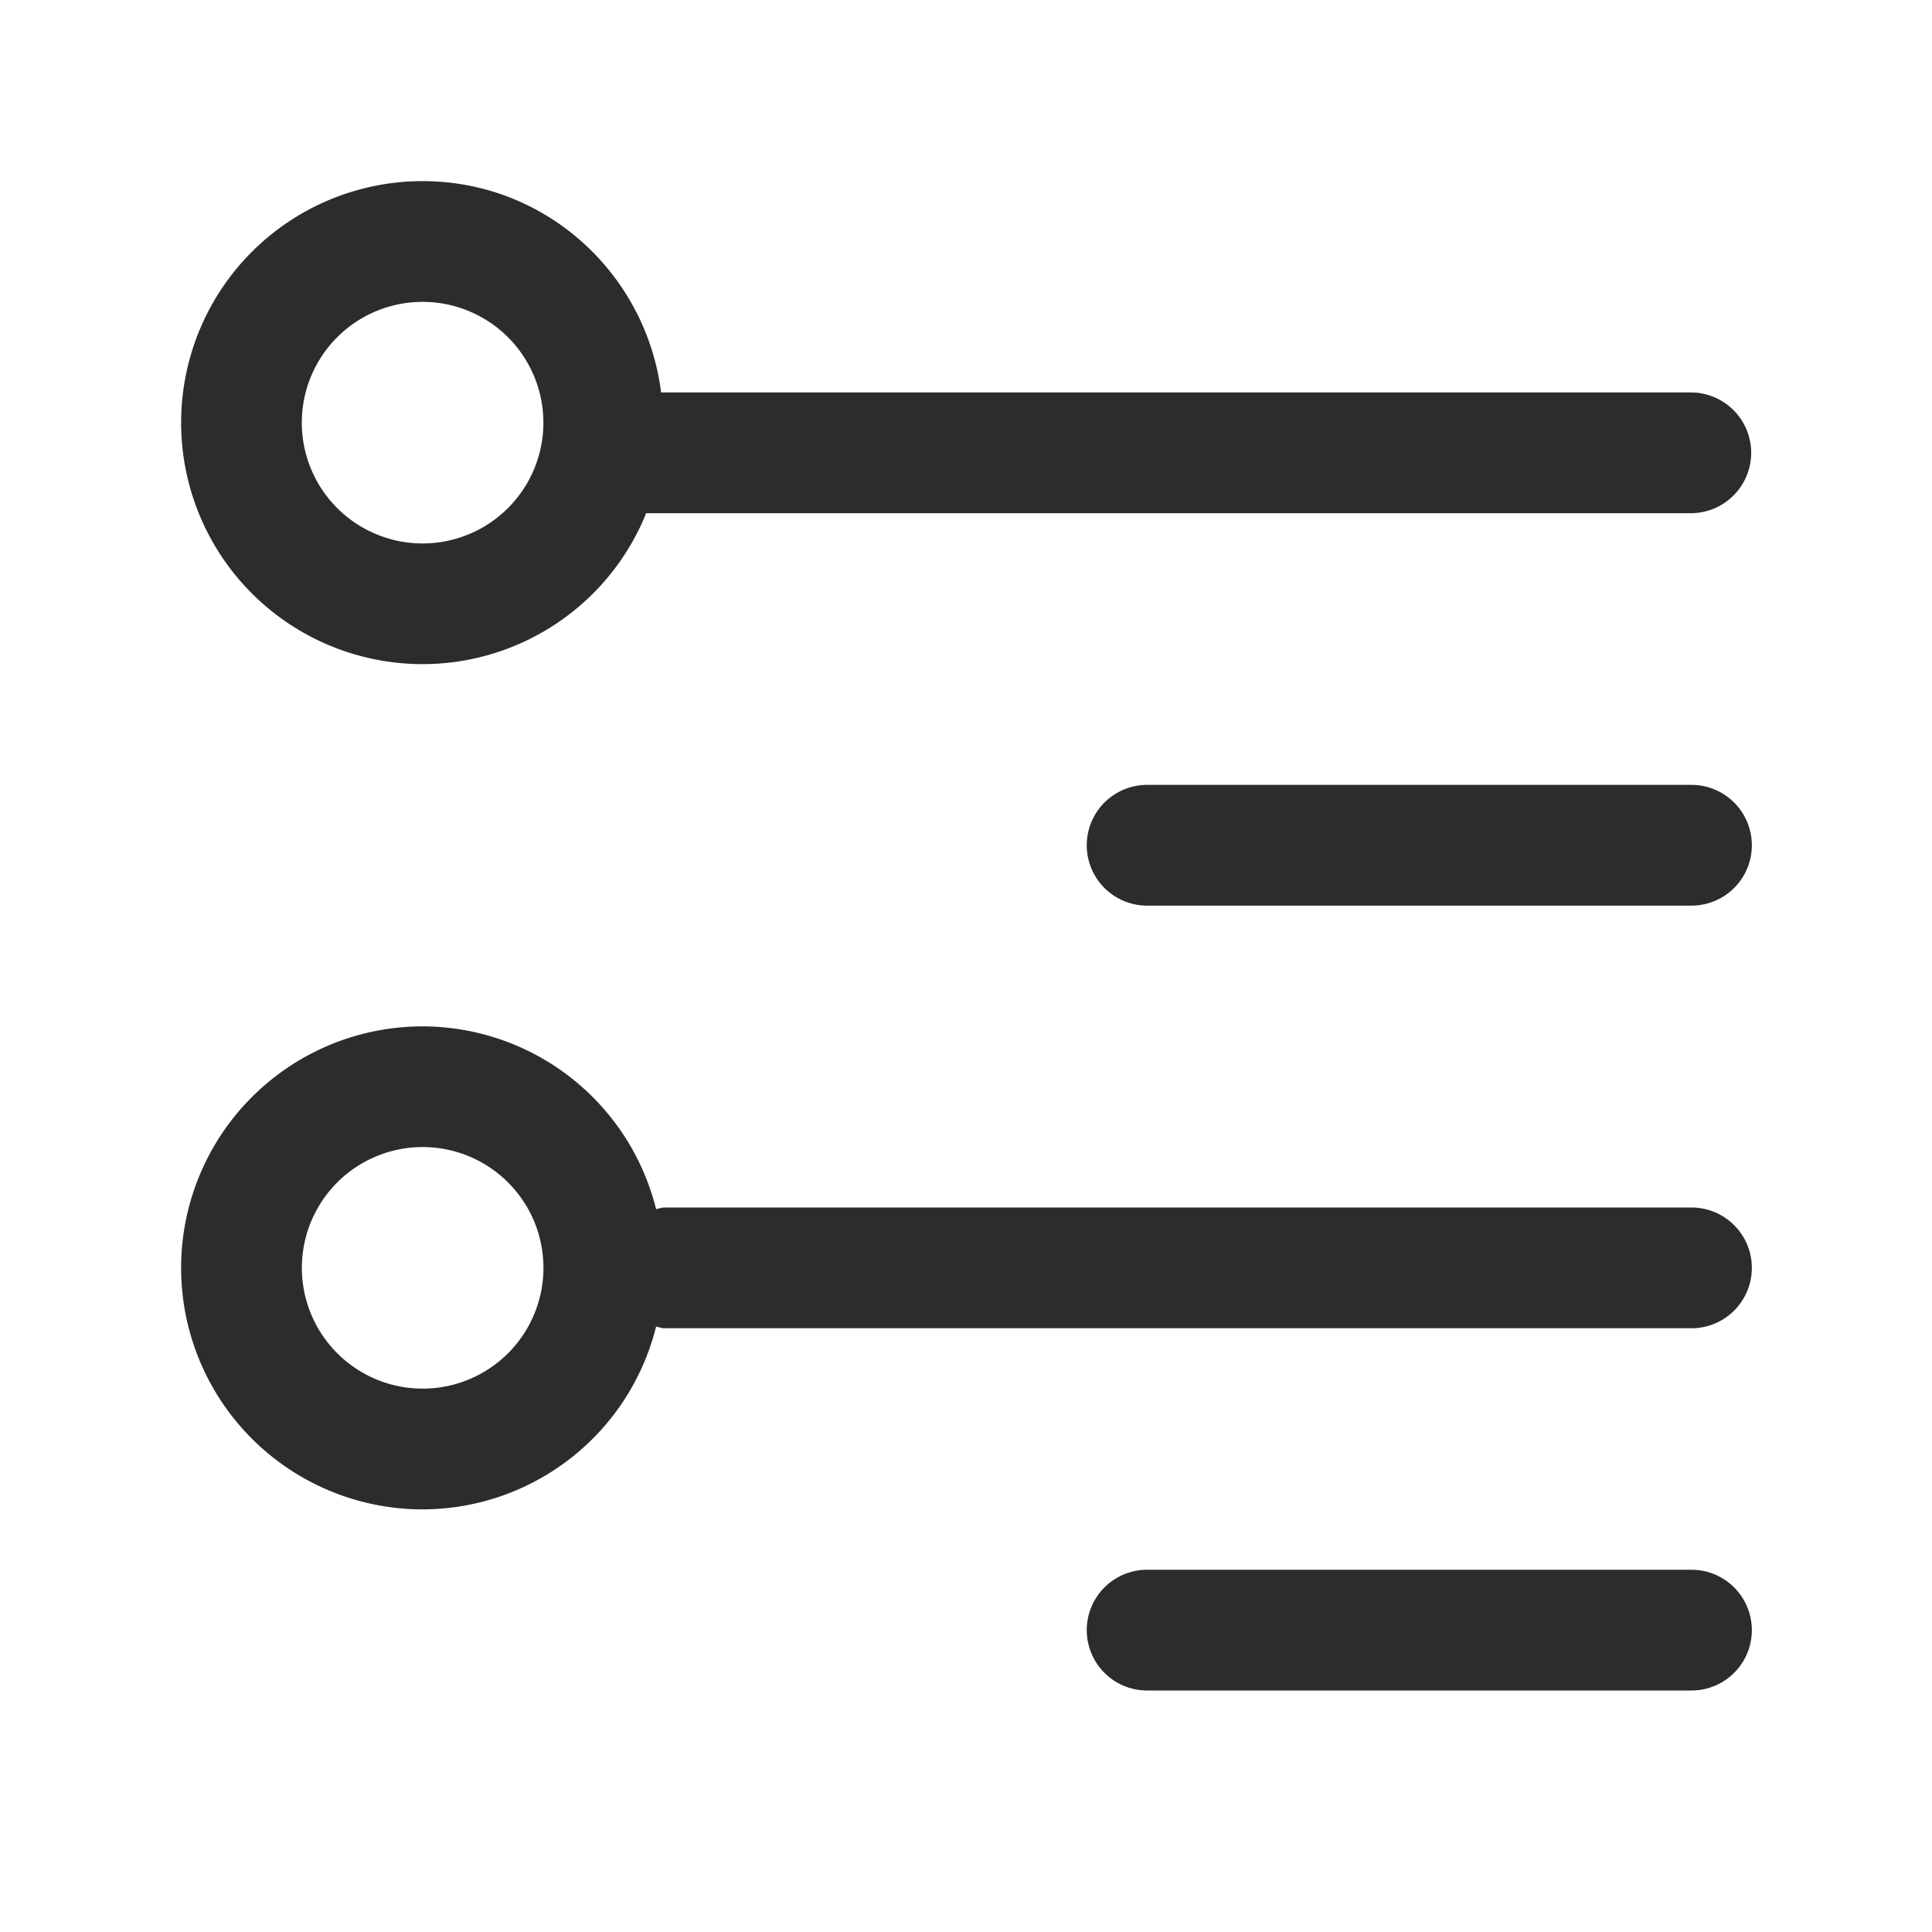
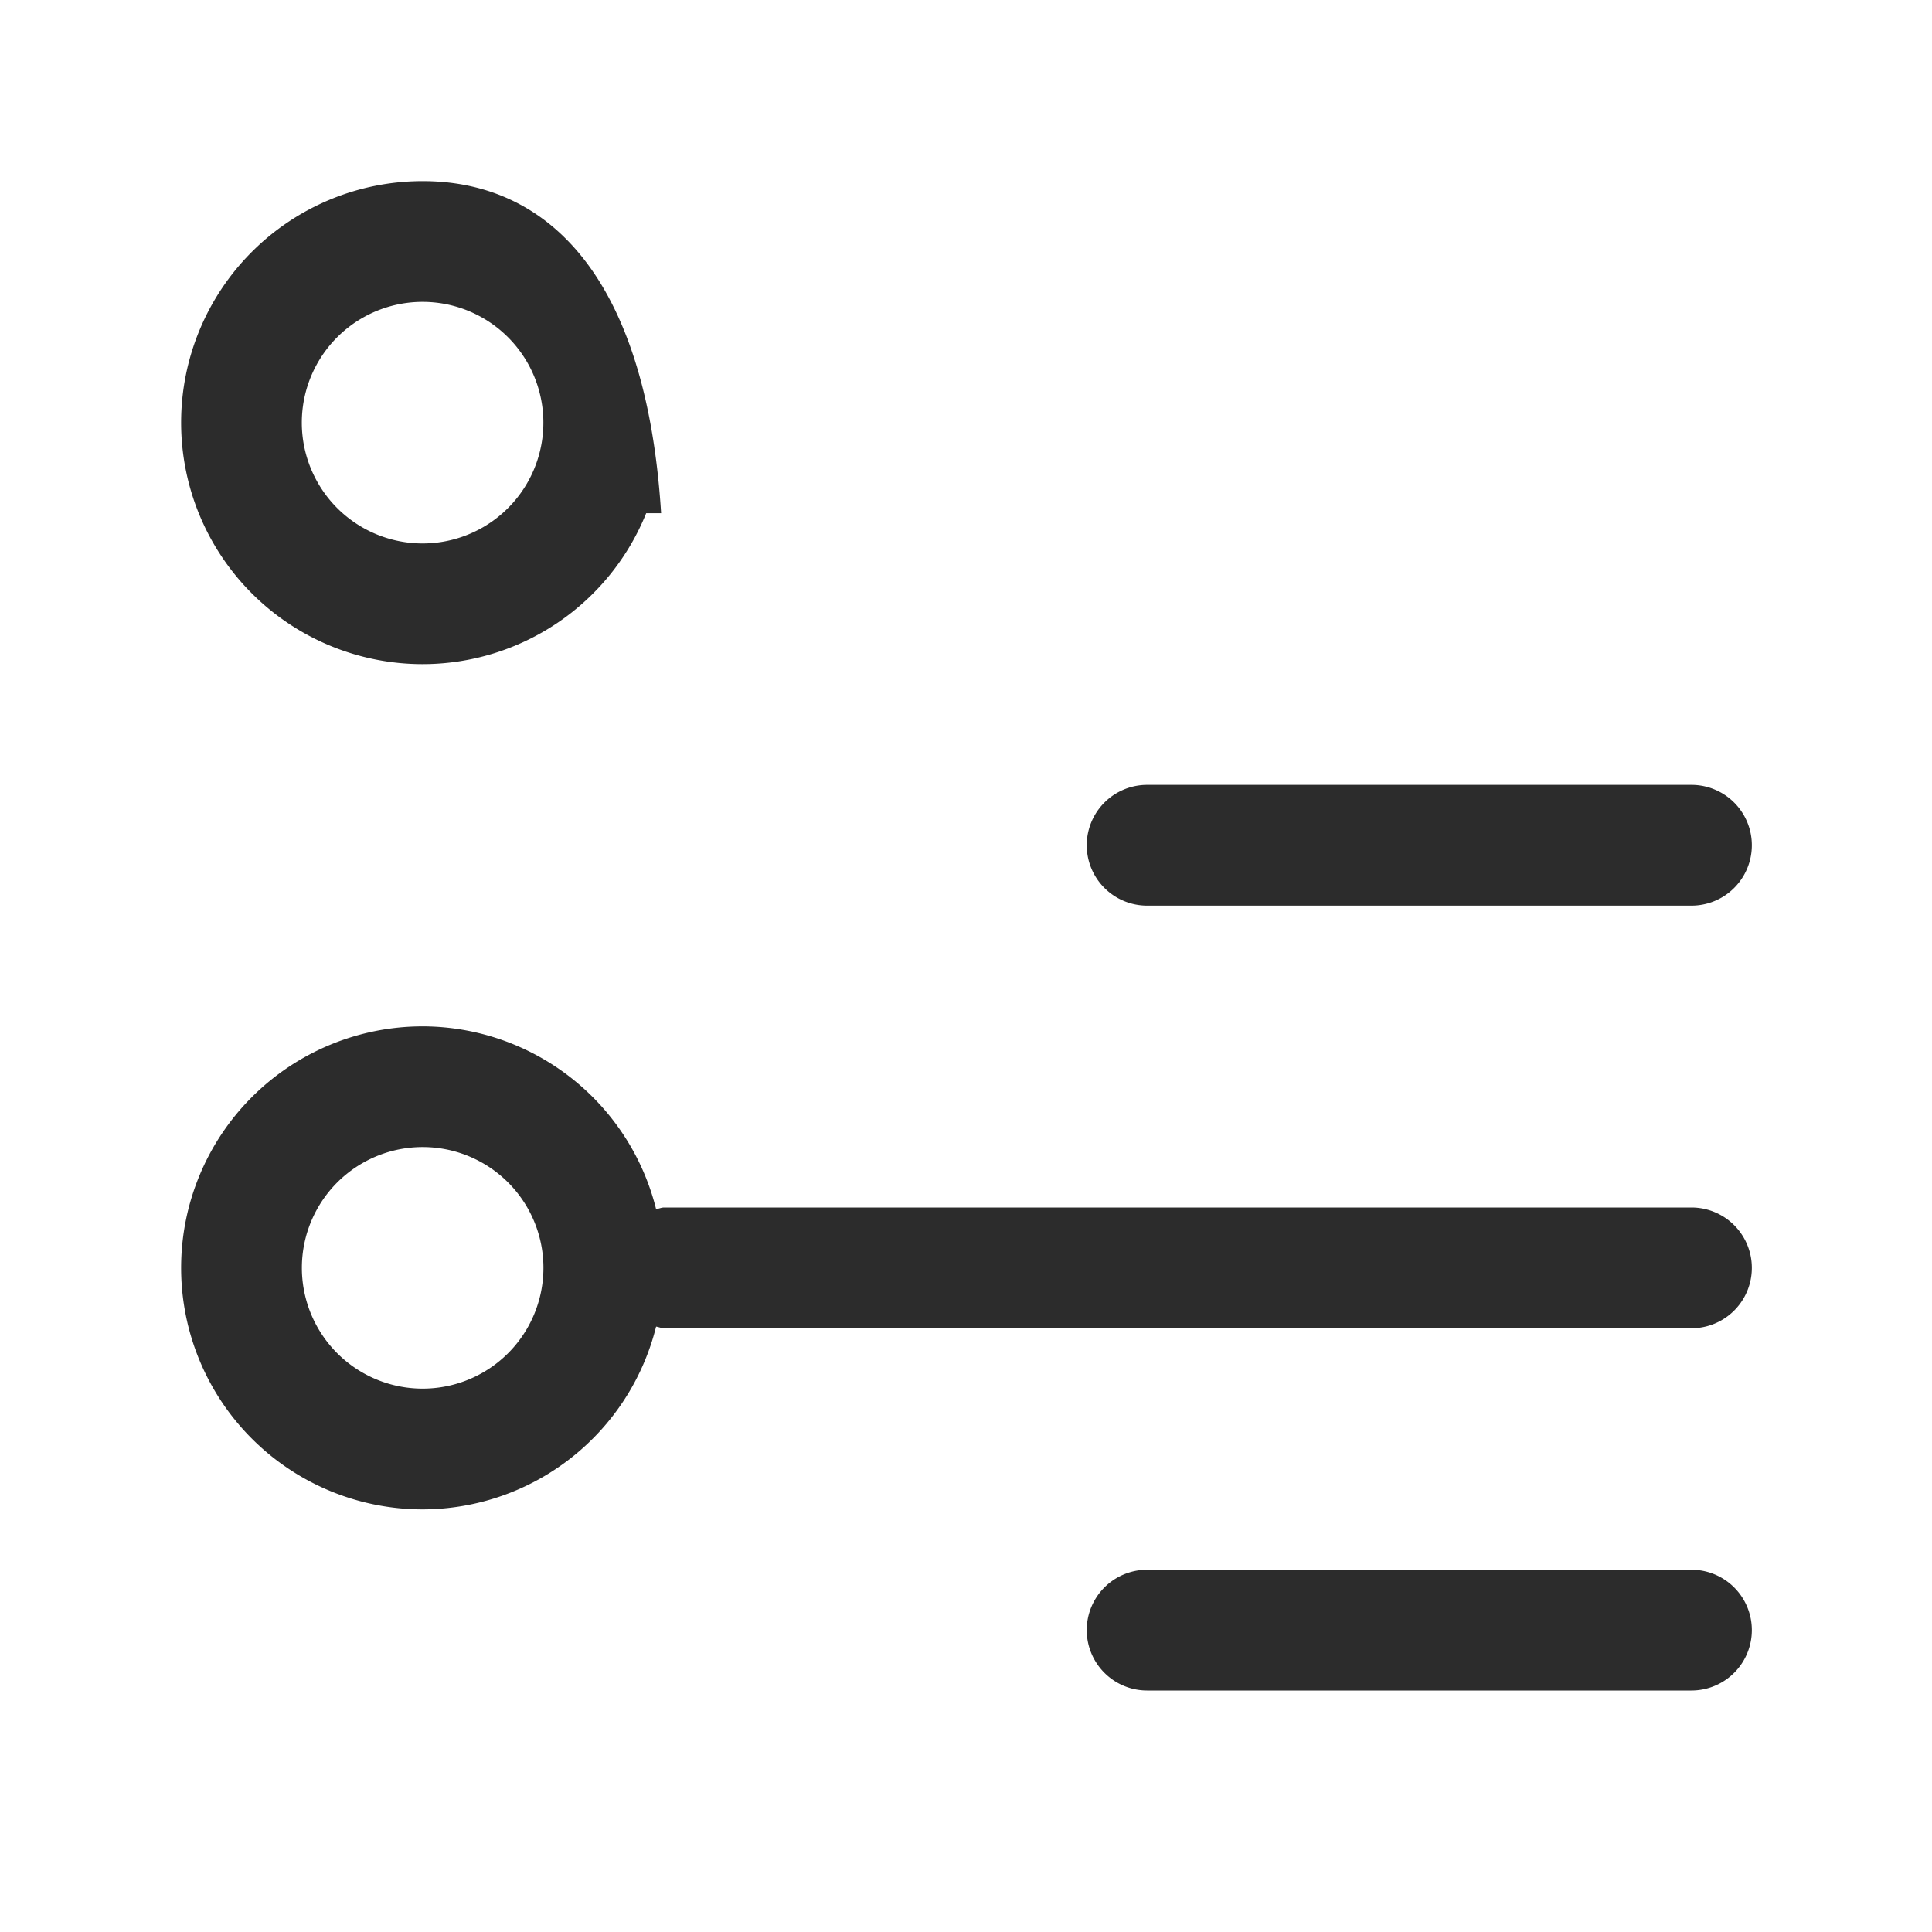
<svg xmlns="http://www.w3.org/2000/svg" t="1687973692876" class="icon" viewBox="0 0 1024 1024" version="1.1" p-id="13433" width="200" height="200">
-   <path d="M224 352a127.84 127.84 0 0 0 118.496-80h553.664a32 32 0 0 0 0-64H350.4C342.432 144.96 289.216 96 224 96a128 128 0 0 0 0 256z m0-192a64 64 0 1 1-0.032 128.032A64 64 0 0 1 224 160zM896.512 640H352c-1.504 0-2.816 0.672-4.256 0.864A127.744 127.744 0 0 0 224 544a128 128 0 0 0 0 256 127.744 127.744 0 0 0 123.744-96.864c1.44 0.192 2.752 0.864 4.256 0.864h544.512a32 32 0 0 0 0-64zM224 736a64 64 0 1 1 0.032-128.032A64 64 0 0 1 224 736zM896.512 416H608a32 32 0 0 0 0 64h288.512a32 32 0 0 0 0-64zM896.512 832H608a32 32 0 0 0 0 64h288.512a32 32 0 0 0 0-64z" p-id="13434" fill="#2c2c2c" />
+   <path d="M224 352a127.84 127.84 0 0 0 118.496-80h553.664H350.4C342.432 144.96 289.216 96 224 96a128 128 0 0 0 0 256z m0-192a64 64 0 1 1-0.032 128.032A64 64 0 0 1 224 160zM896.512 640H352c-1.504 0-2.816 0.672-4.256 0.864A127.744 127.744 0 0 0 224 544a128 128 0 0 0 0 256 127.744 127.744 0 0 0 123.744-96.864c1.44 0.192 2.752 0.864 4.256 0.864h544.512a32 32 0 0 0 0-64zM224 736a64 64 0 1 1 0.032-128.032A64 64 0 0 1 224 736zM896.512 416H608a32 32 0 0 0 0 64h288.512a32 32 0 0 0 0-64zM896.512 832H608a32 32 0 0 0 0 64h288.512a32 32 0 0 0 0-64z" p-id="13434" fill="#2c2c2c" />
</svg>